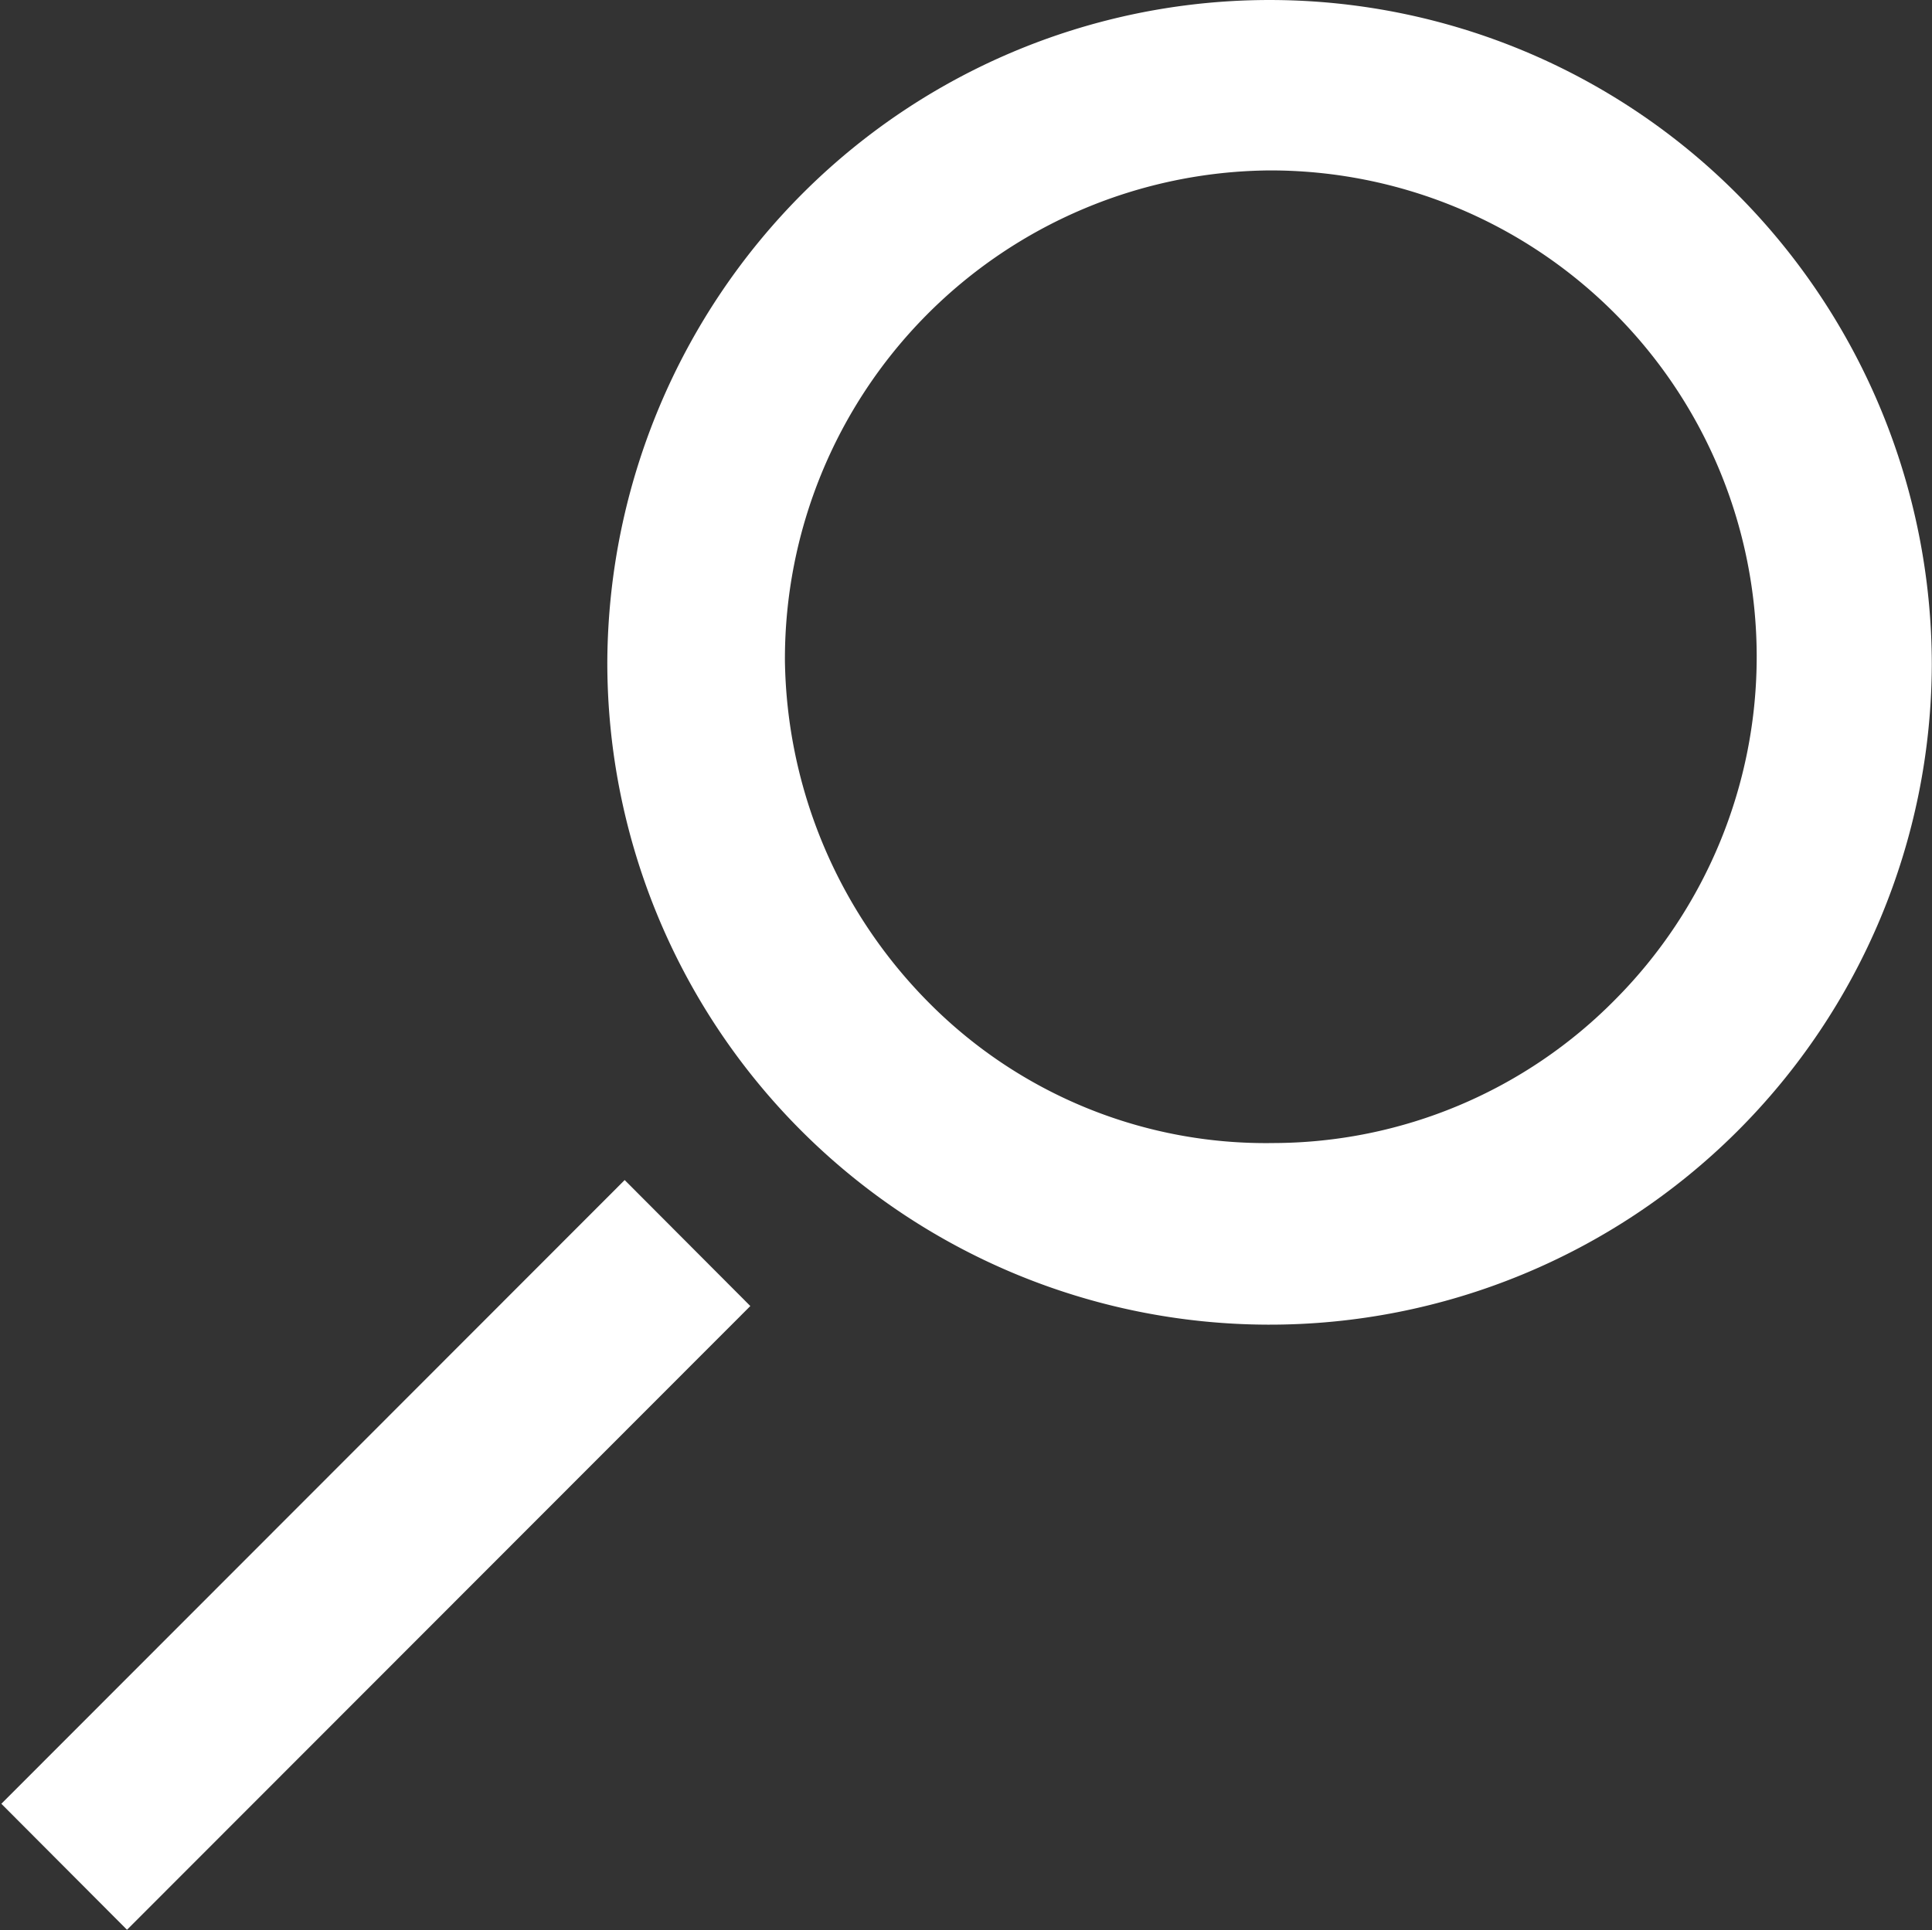
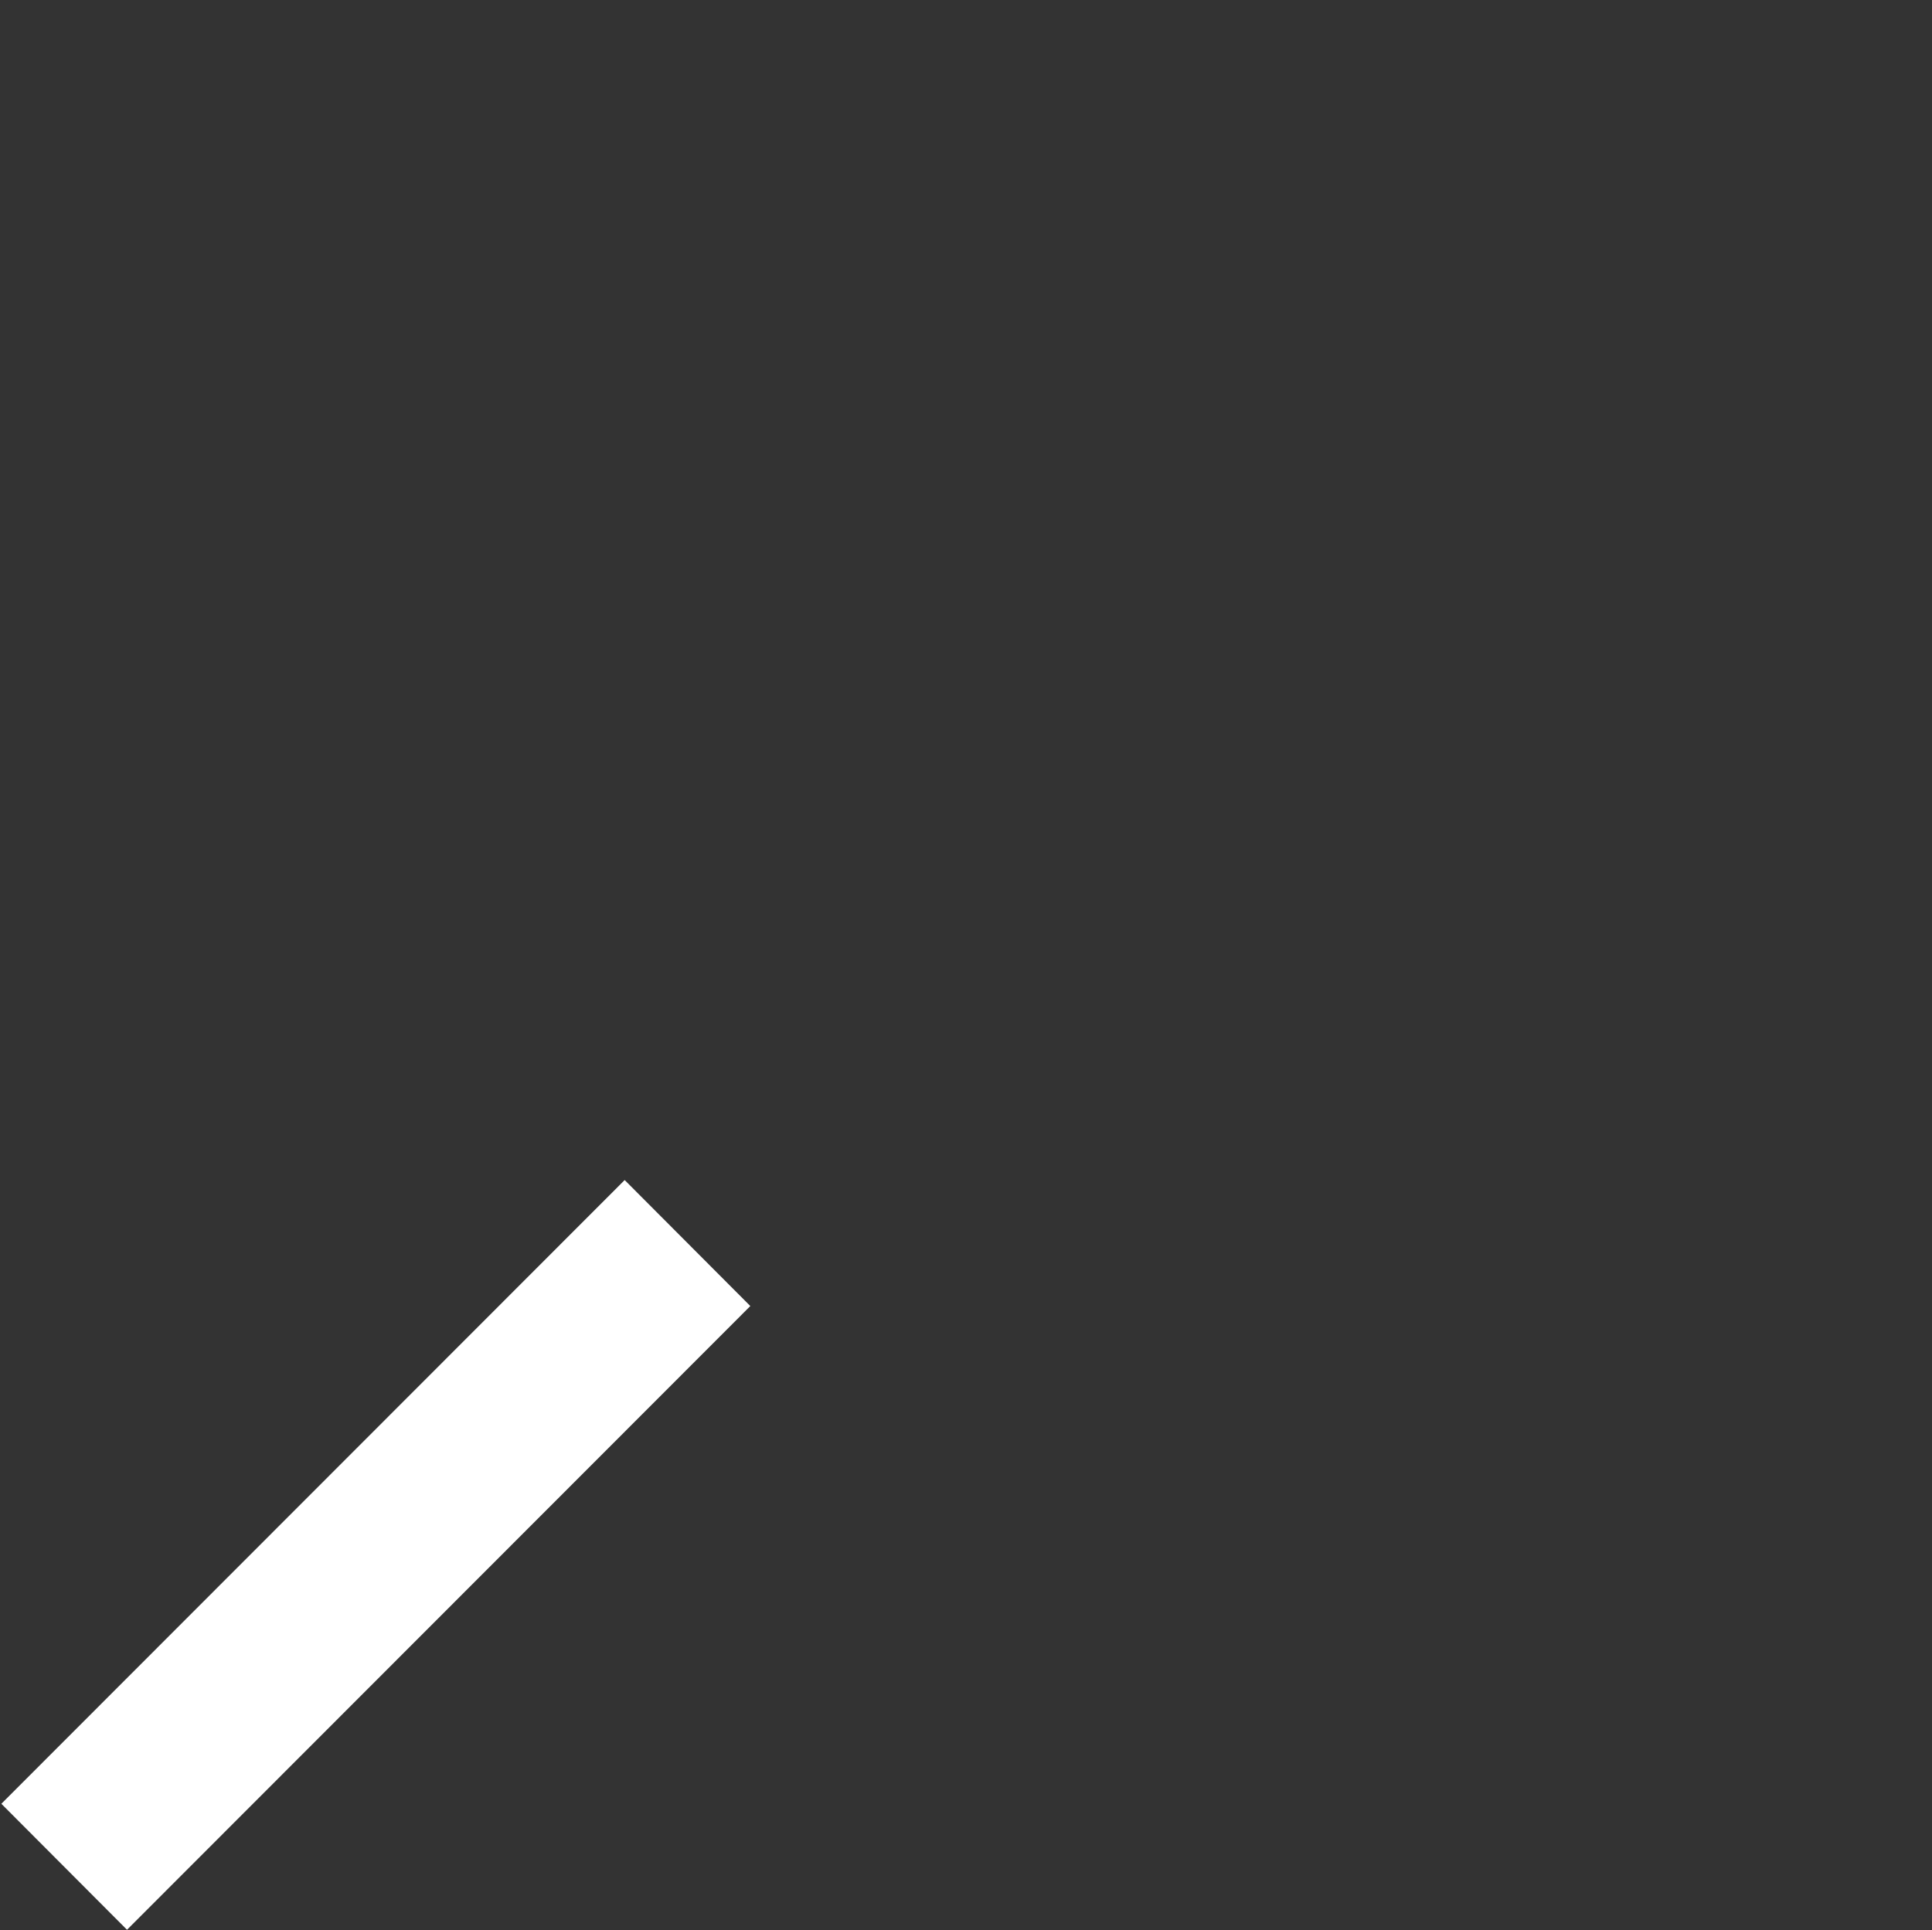
<svg xmlns="http://www.w3.org/2000/svg" viewBox="0 0 20.016 20">
  <rect x="0" y="0" width="20.016" height="20" fill="#333333" stroke="none" />
  <defs>
    <style>
      .cls-1 {
        fill: #ffffff;
      }
    </style>
  </defs>
  <g id="search" transform="translate(-0.002)">
-     <path id="Path_616" data-name="Path 616" class="cls-1" d="M33.24,6.846a5.128,5.128,0,0,0,1.5,3.553A4.913,4.913,0,0,0,38.3,11.845a4.987,4.987,0,0,0,3.541-1.486,5.039,5.039,0,0,0-3.581-8.593A5.063,5.063,0,0,0,33.24,6.846Zm-1.84,0a6.918,6.918,0,0,1,2.04-4.858,6.84,6.84,0,0,1,9.682.04,6.915,6.915,0,0,1,2,4.858A6.861,6.861,0,0,1,31.4,6.846Z" transform="translate(-25.106)" />
    <path id="Path_620" data-name="Path 620" class="cls-1" d="M0,0,9.138-.017l0,1.844L0,1.844Z" transform="matrix(0.708, -0.706, 0.706, 0.708, 0.016, 18.692)" />
  </g>
</svg>